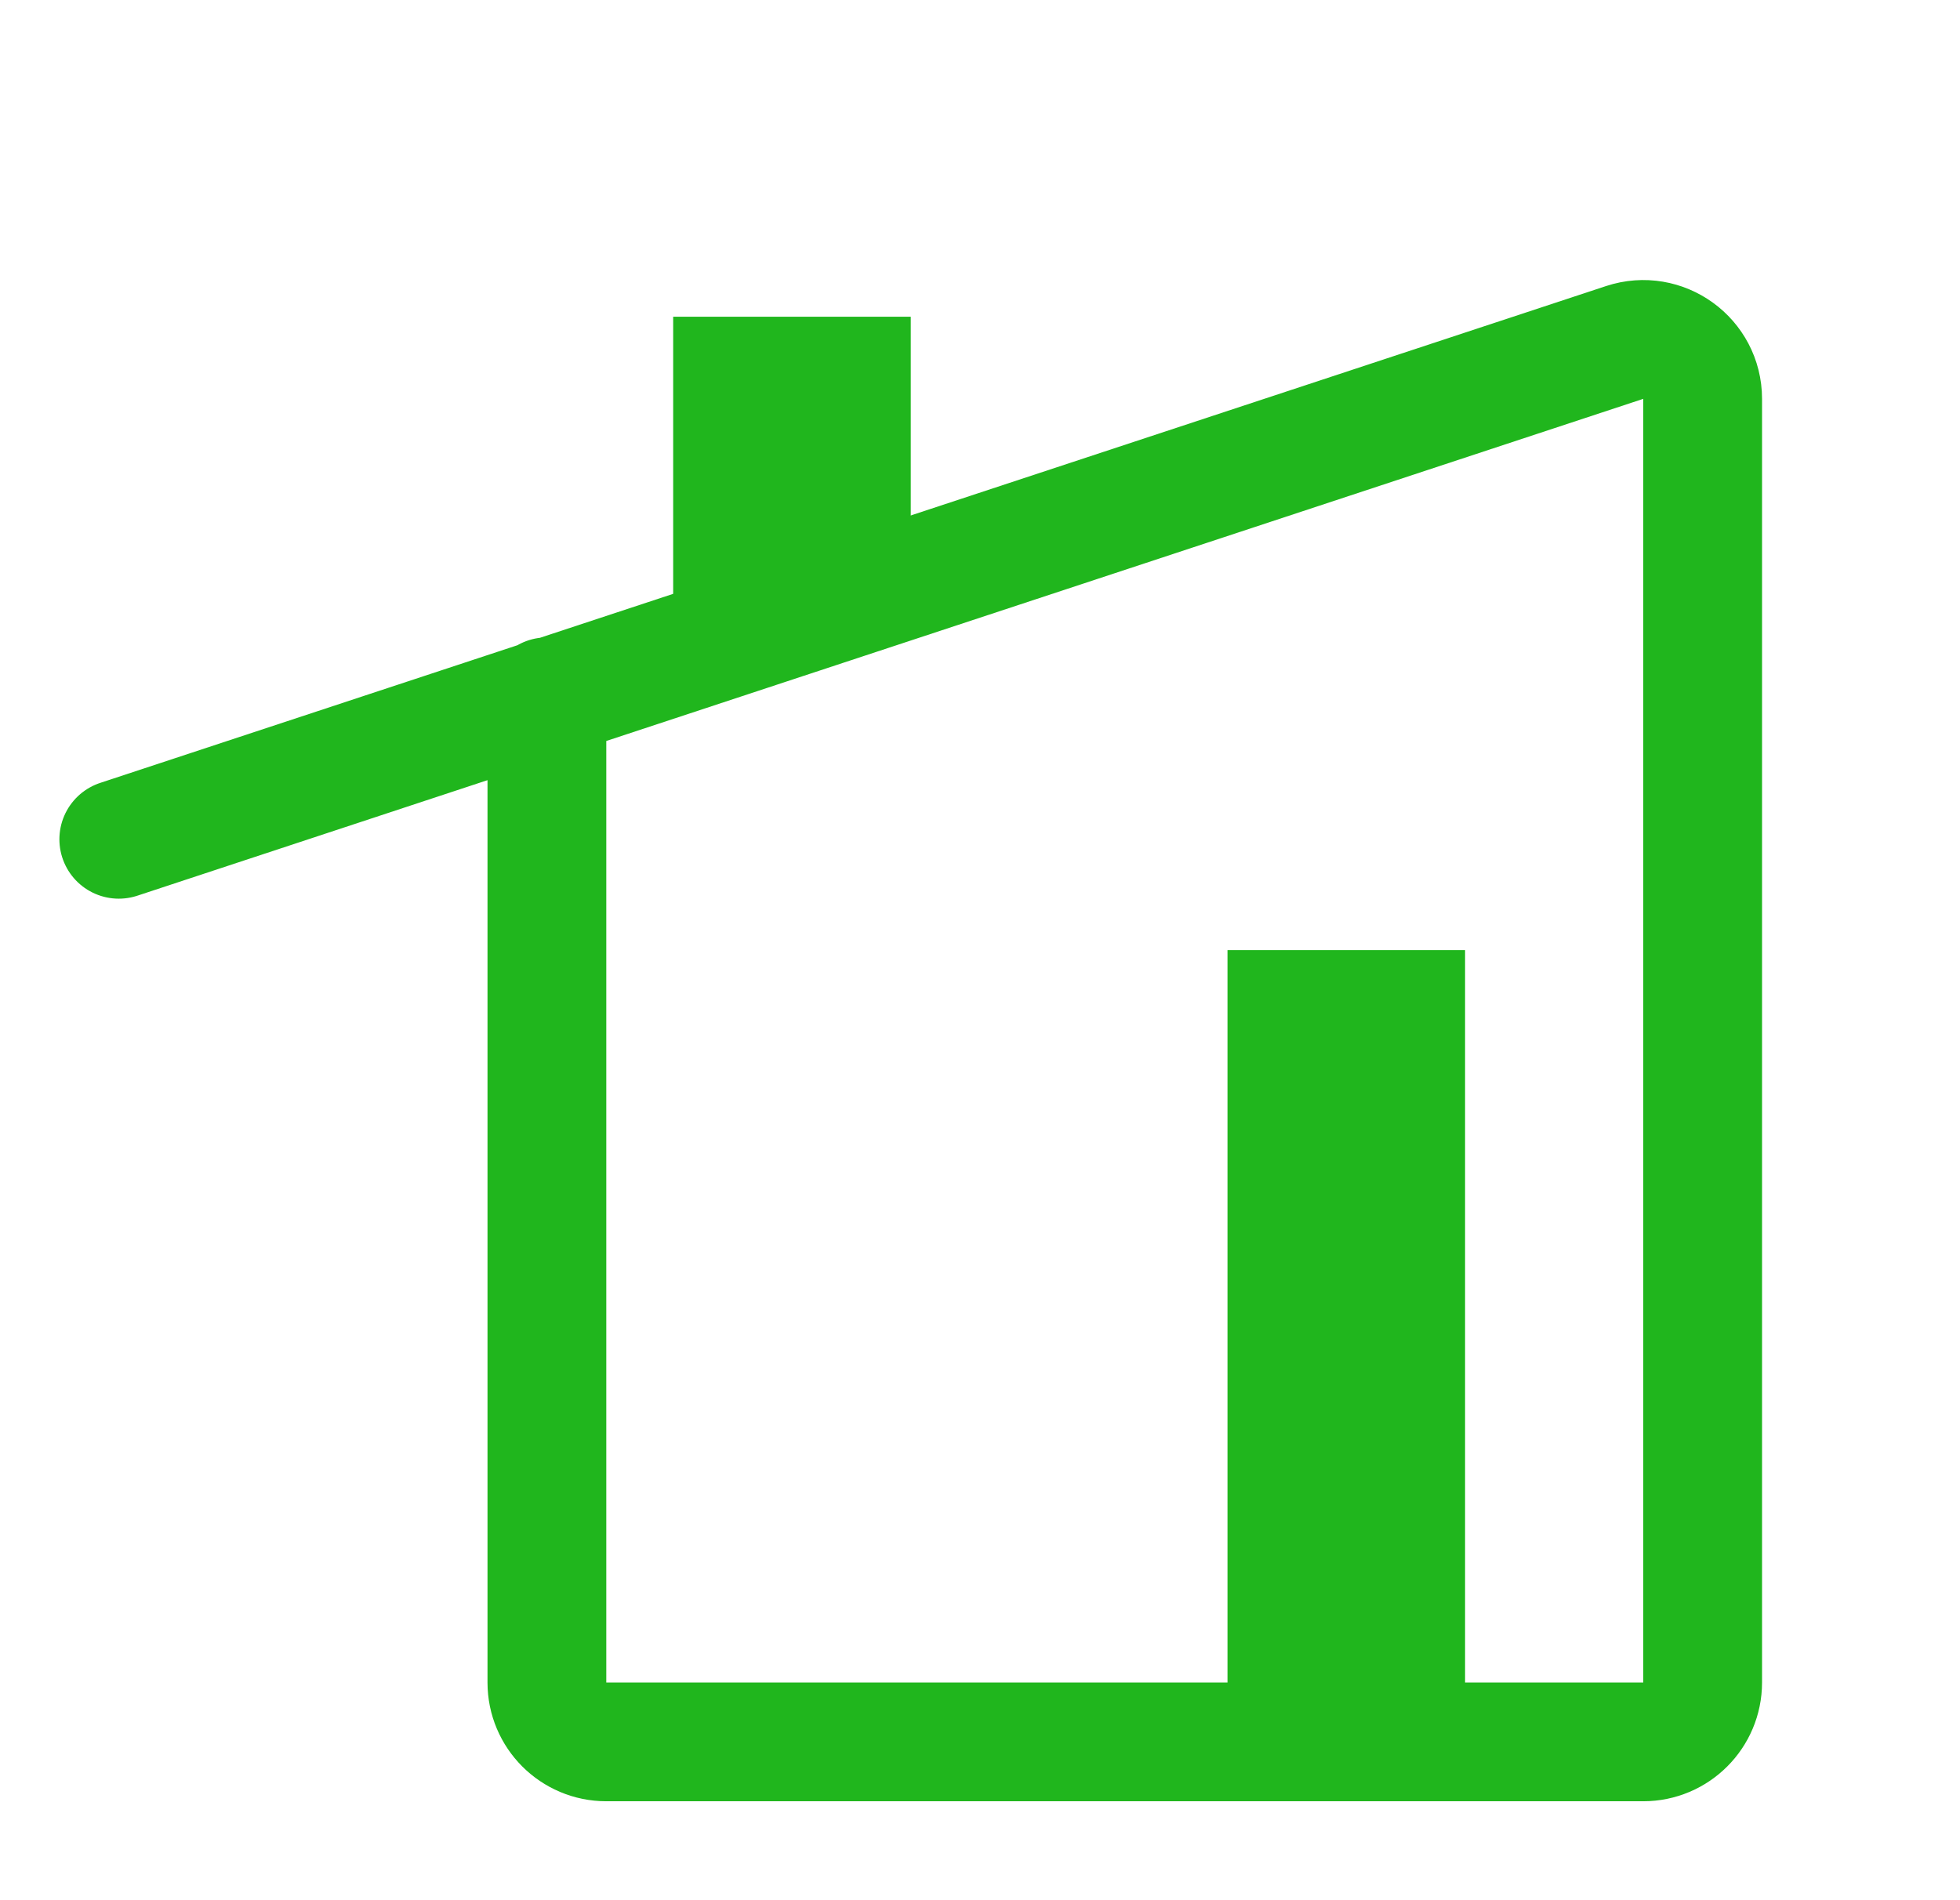
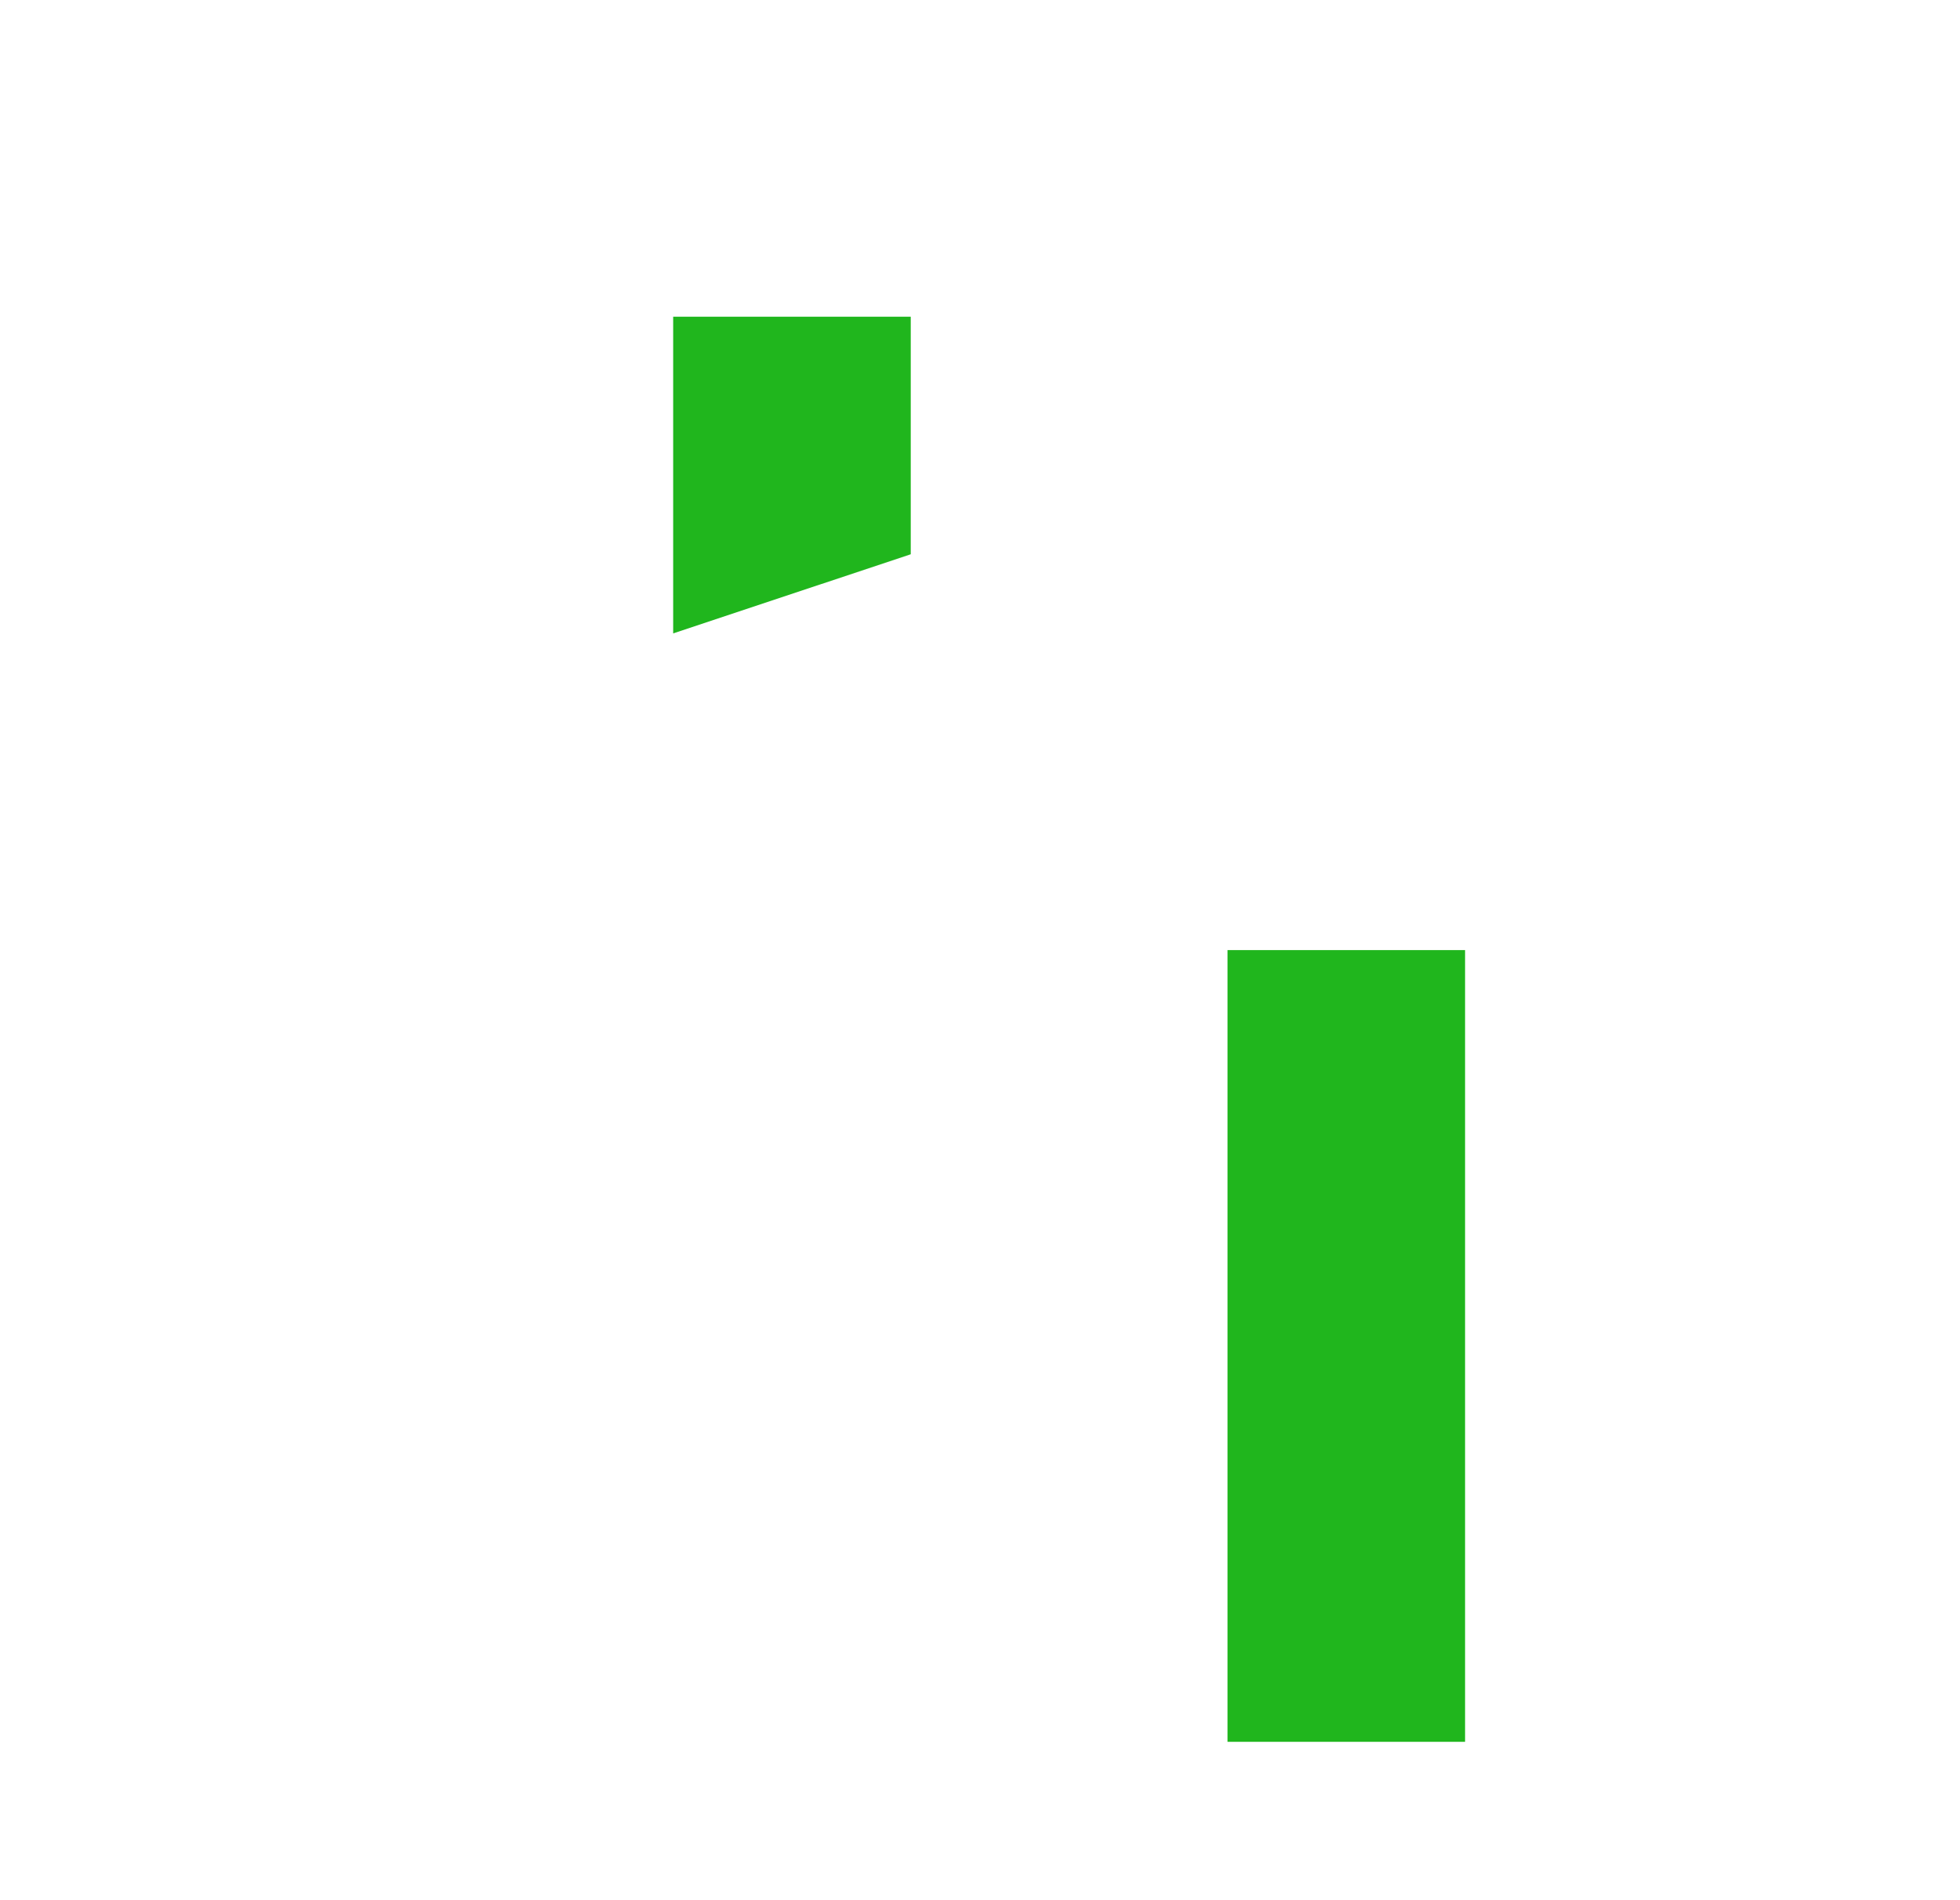
<svg xmlns="http://www.w3.org/2000/svg" width="33" height="32" viewBox="0 0 33 32" fill="none">
-   <path d="M9.208 11.734V28.334C9.208 28.886 9.655 29.334 10.208 29.334H27.667C28.219 29.334 28.667 28.886 28.667 28.334V6.717C28.667 6.036 28.001 5.554 27.354 5.767L2 14.134" stroke="#20B61D" stroke-width="2" stroke-linecap="round" />
  <rect x="20.667" y="16" width="4" height="13.333" fill="#20B61D" />
  <path d="M11.334 5.334H15.334V9.334L11.334 10.667V5.334Z" fill="#20B61D" />
</svg>